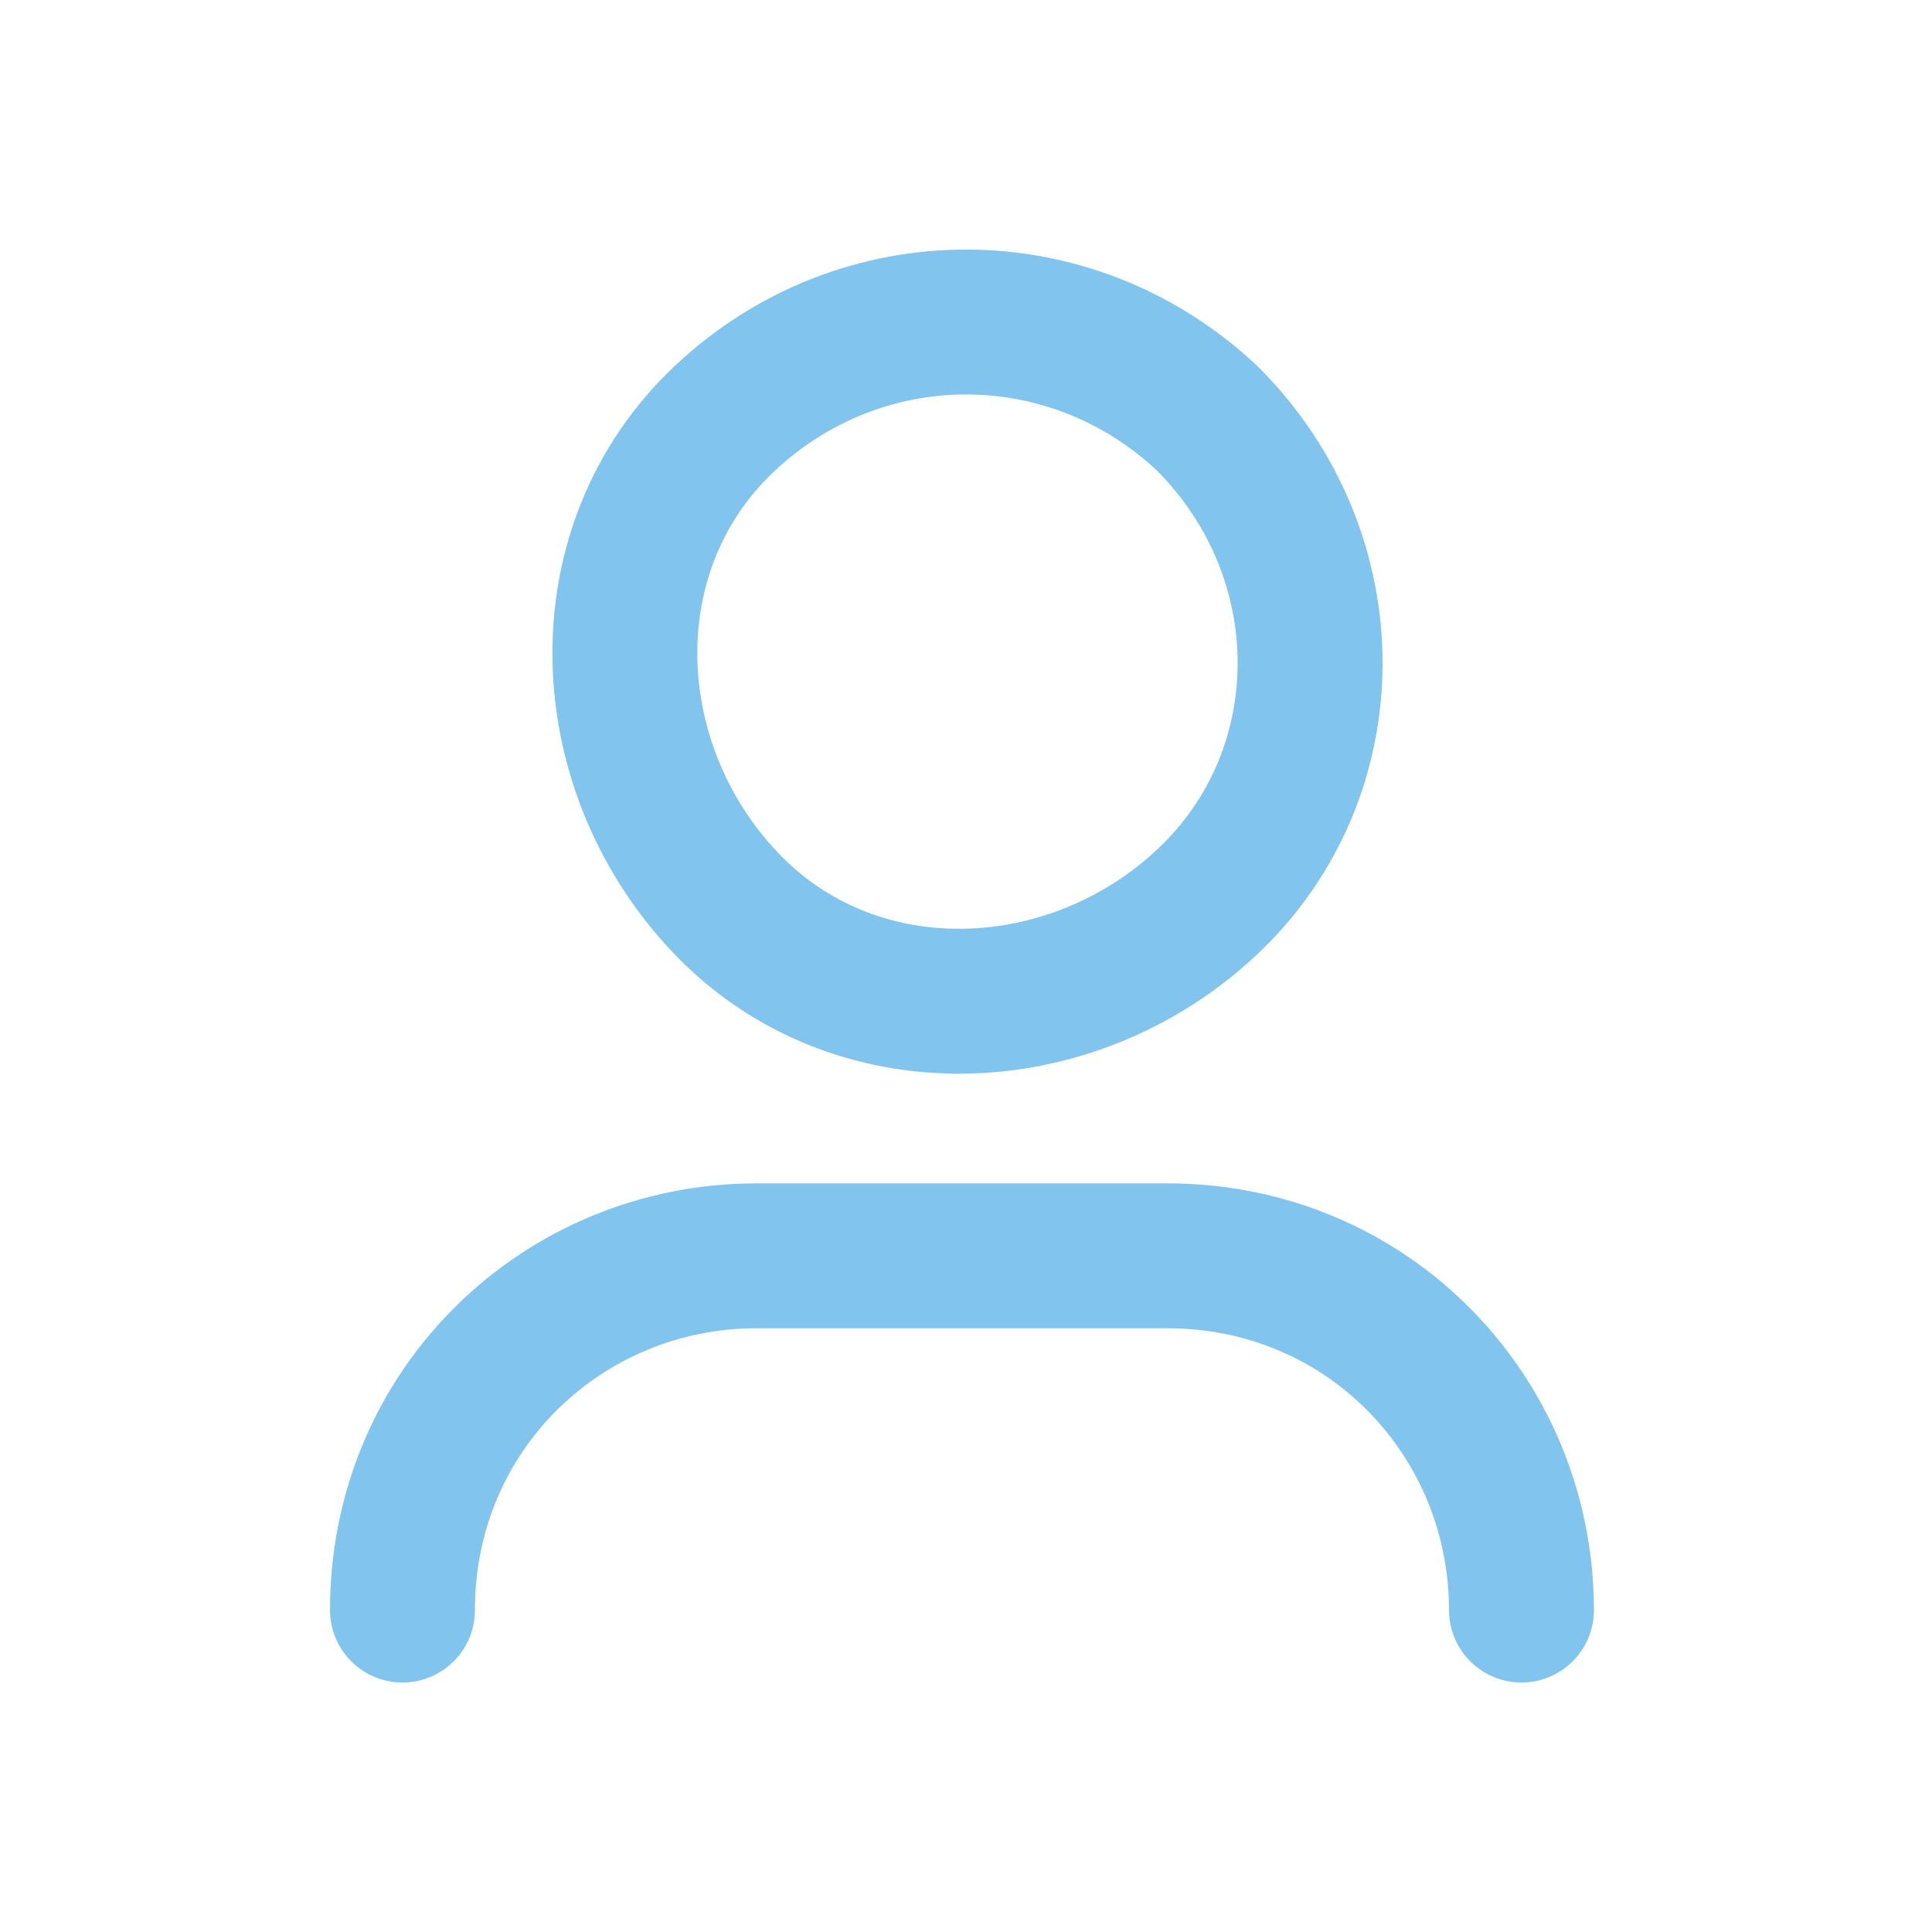
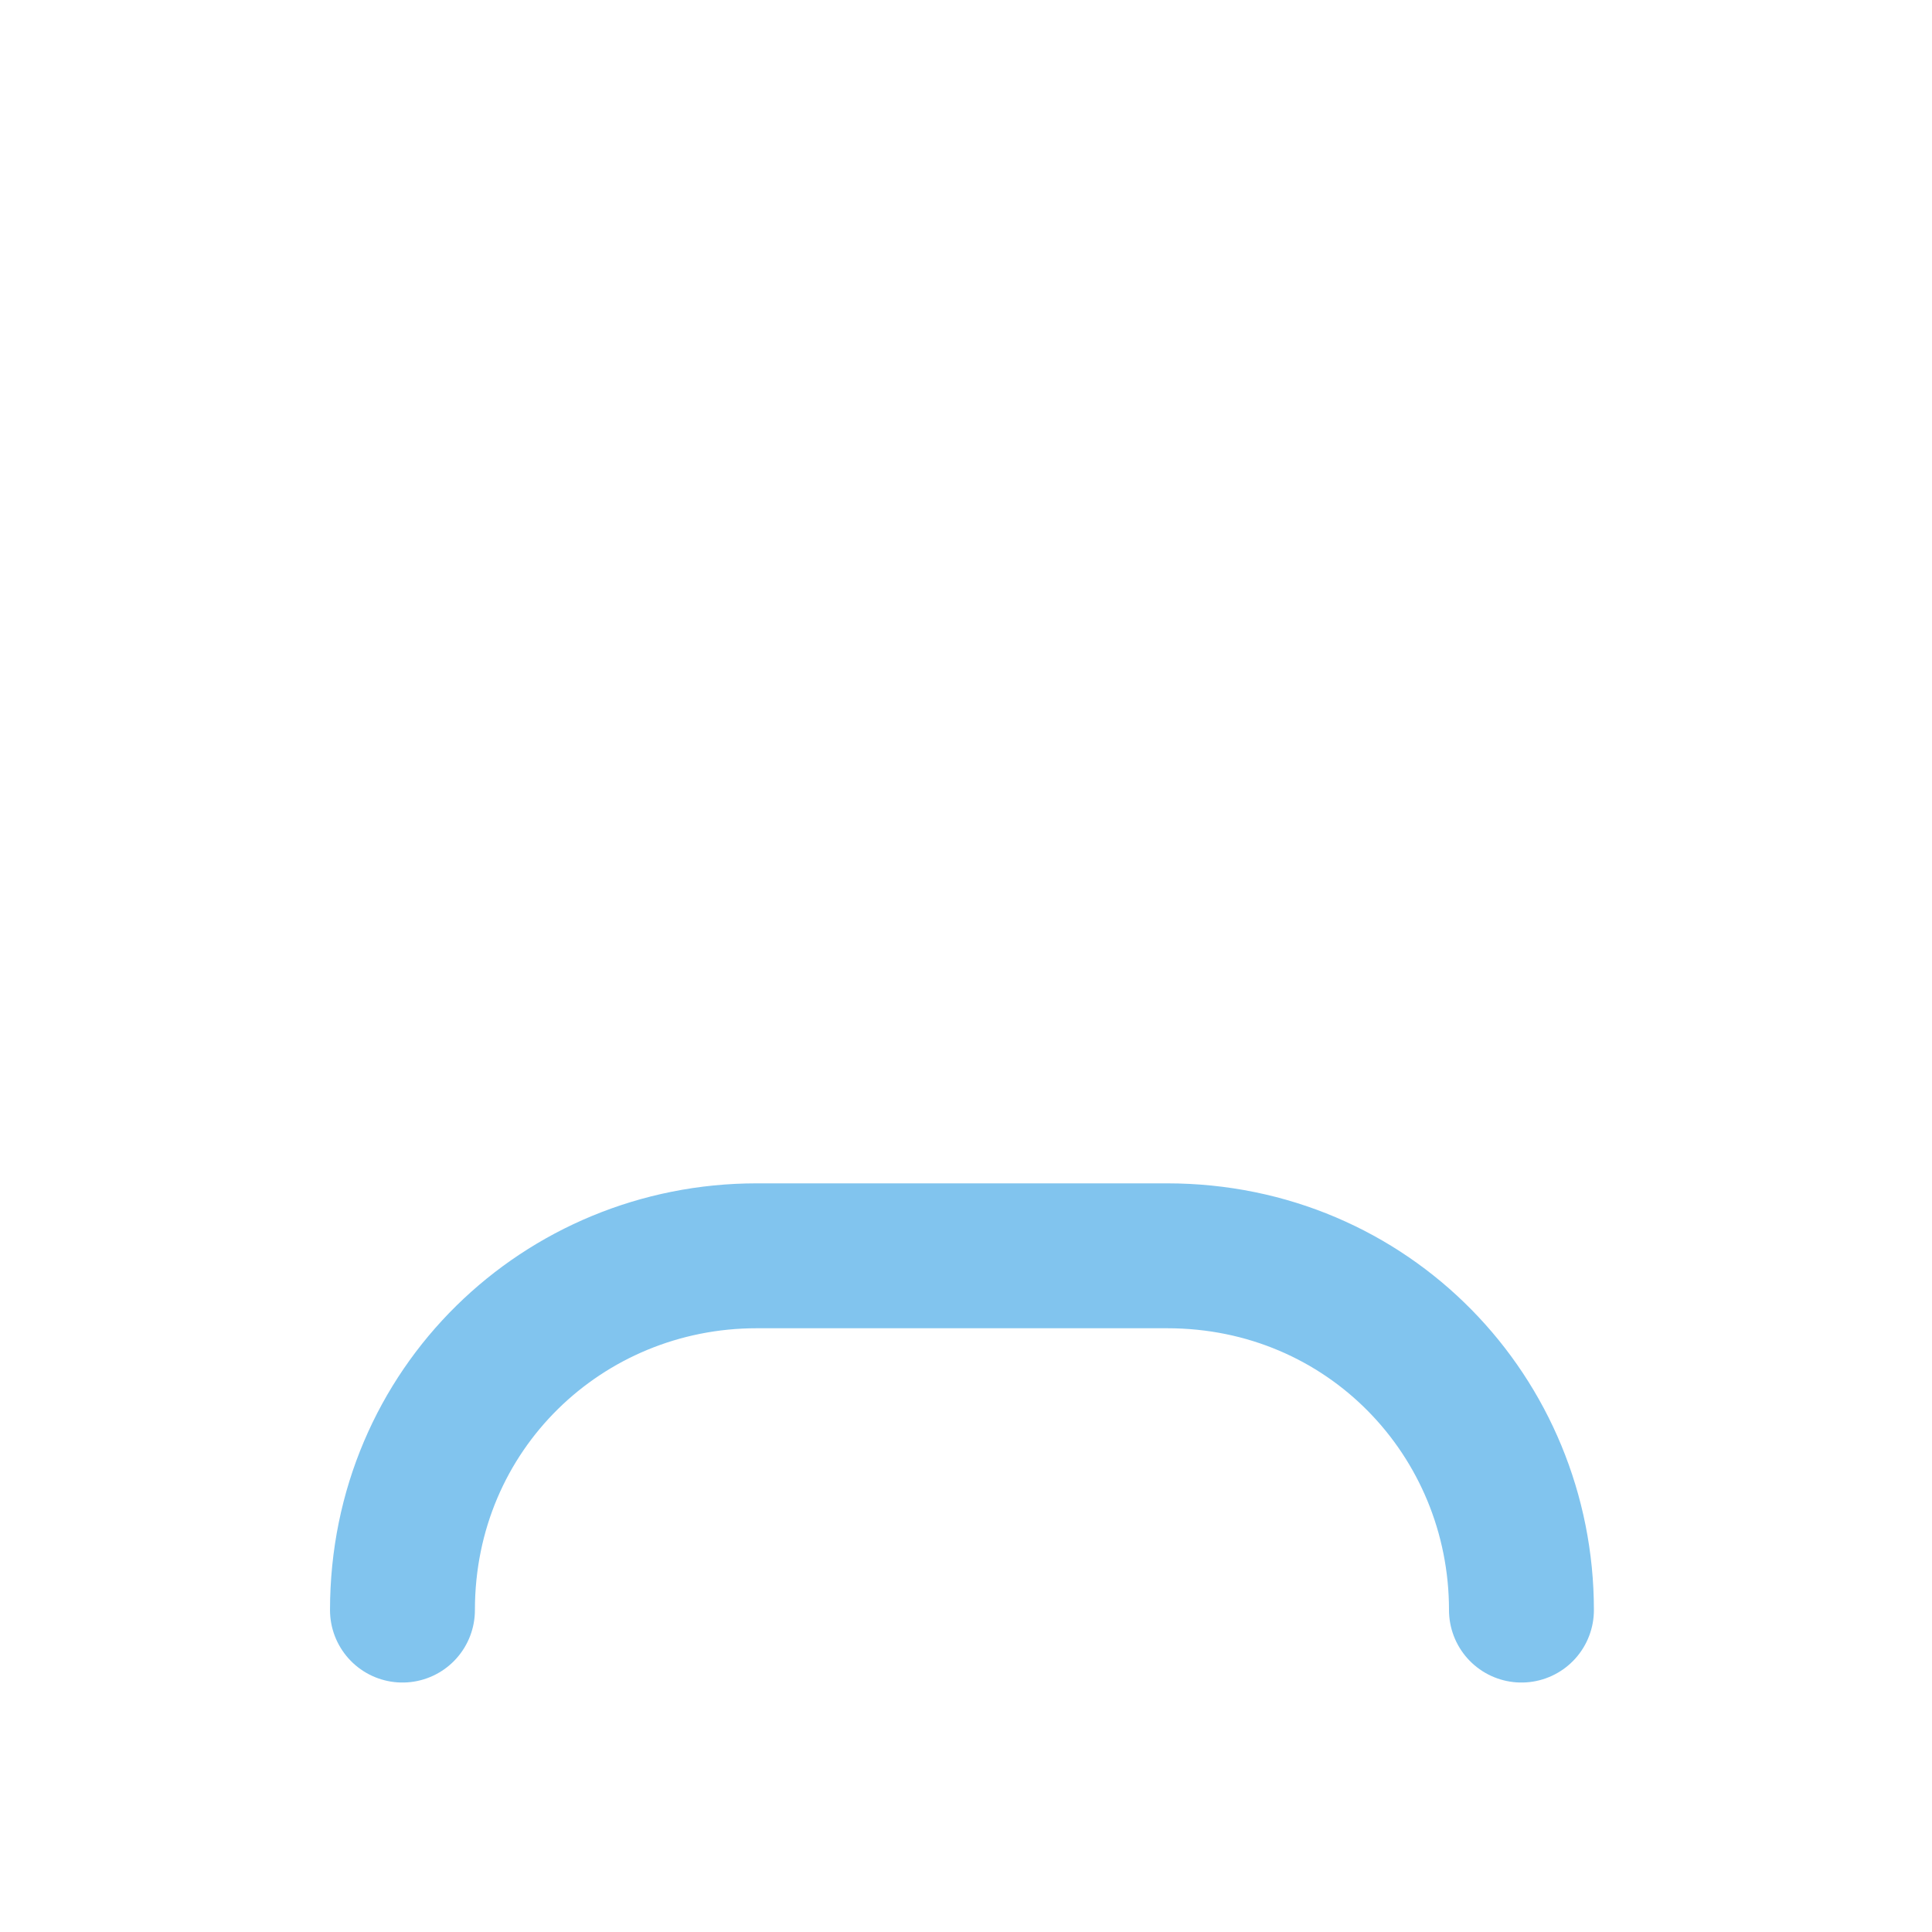
<svg xmlns="http://www.w3.org/2000/svg" width="16" height="16" viewBox="0 0 16 16" fill="none">
  <path d="M3.333 13.334C3.333 11.667 4.666 10.4 6.266 10.4H9.666C11.333 10.4 12.6 11.733 12.6 13.334" stroke="#81C4EE" stroke-width="1.2" stroke-linecap="round" stroke-linejoin="round" />
-   <path d="M10 3.467C11.133 4.6 11.133 6.4 10 7.467C8.867 8.533 7.067 8.6 6 7.467C4.933 6.333 4.867 4.533 6 3.467C7.133 2.4 8.867 2.4 10 3.467" stroke="#81C4EE" stroke-width="1.2" stroke-linecap="round" stroke-linejoin="round" />
</svg>